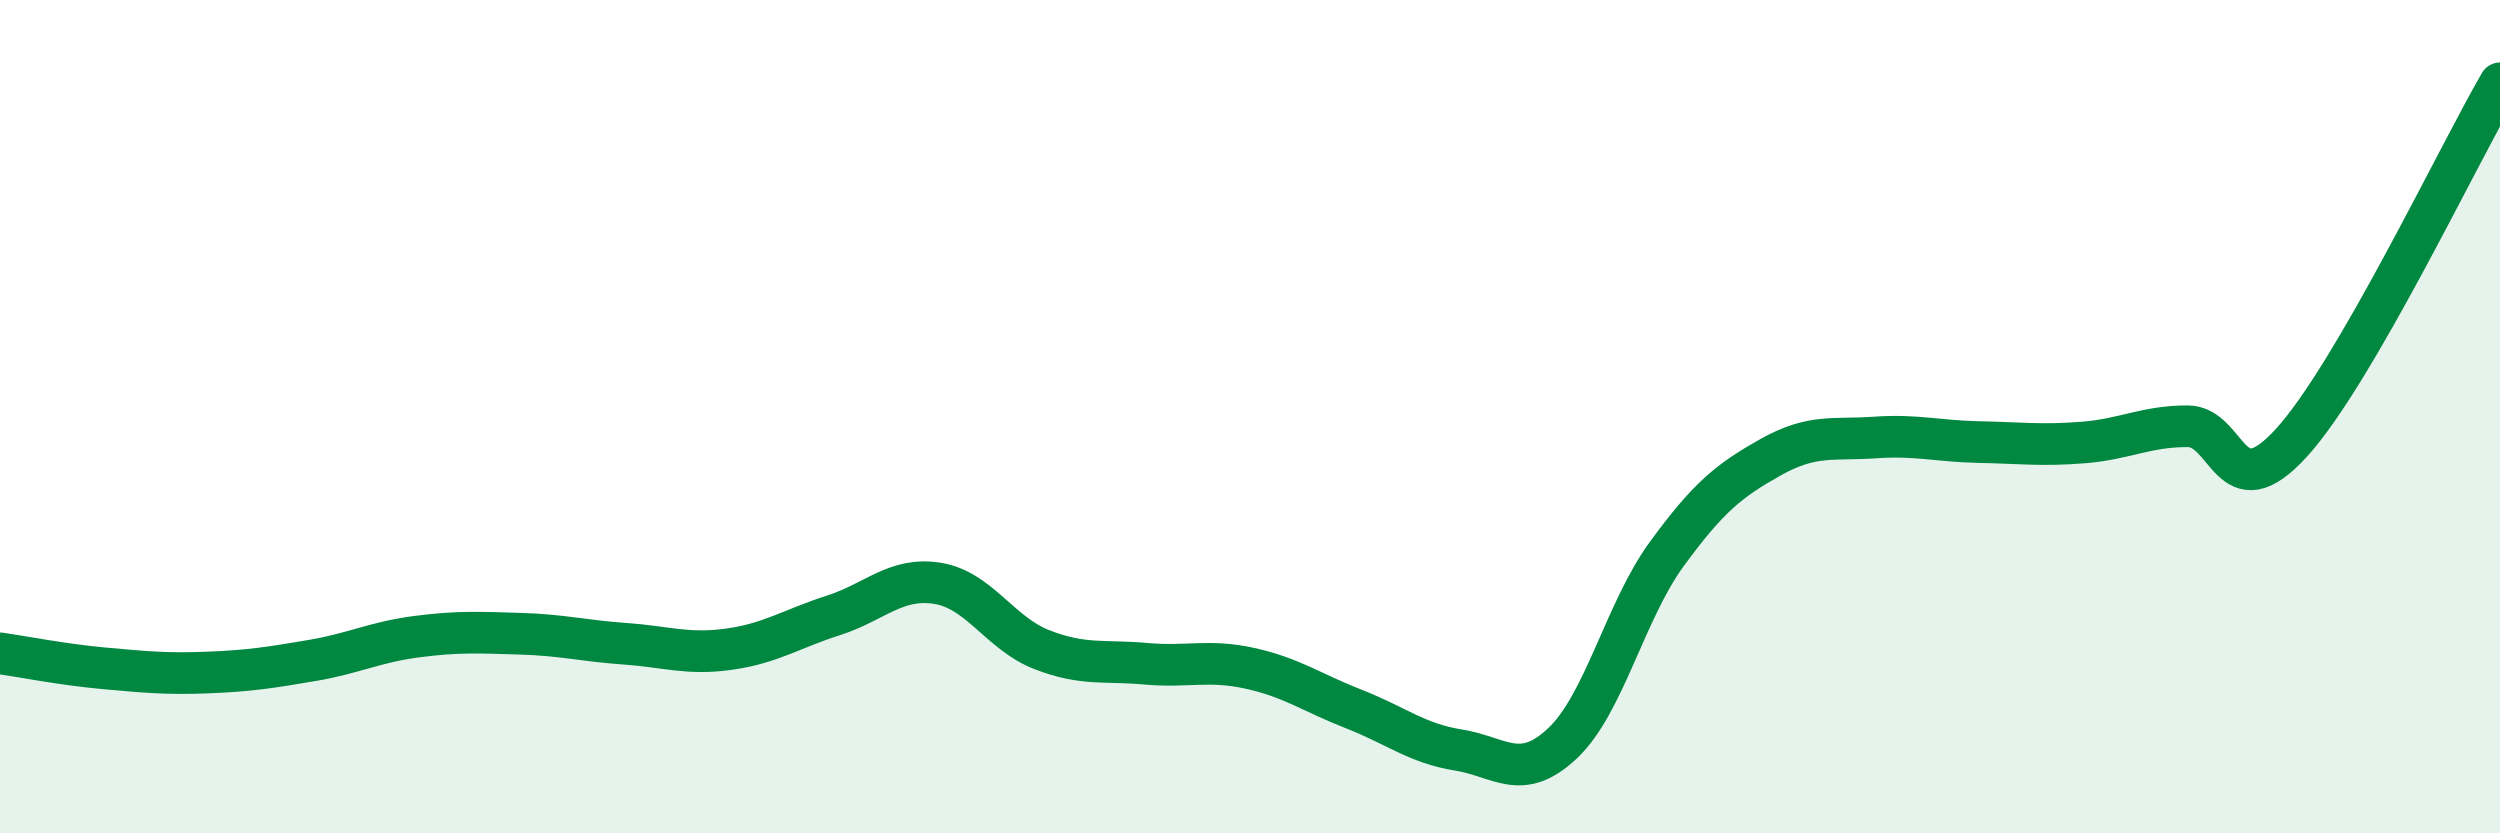
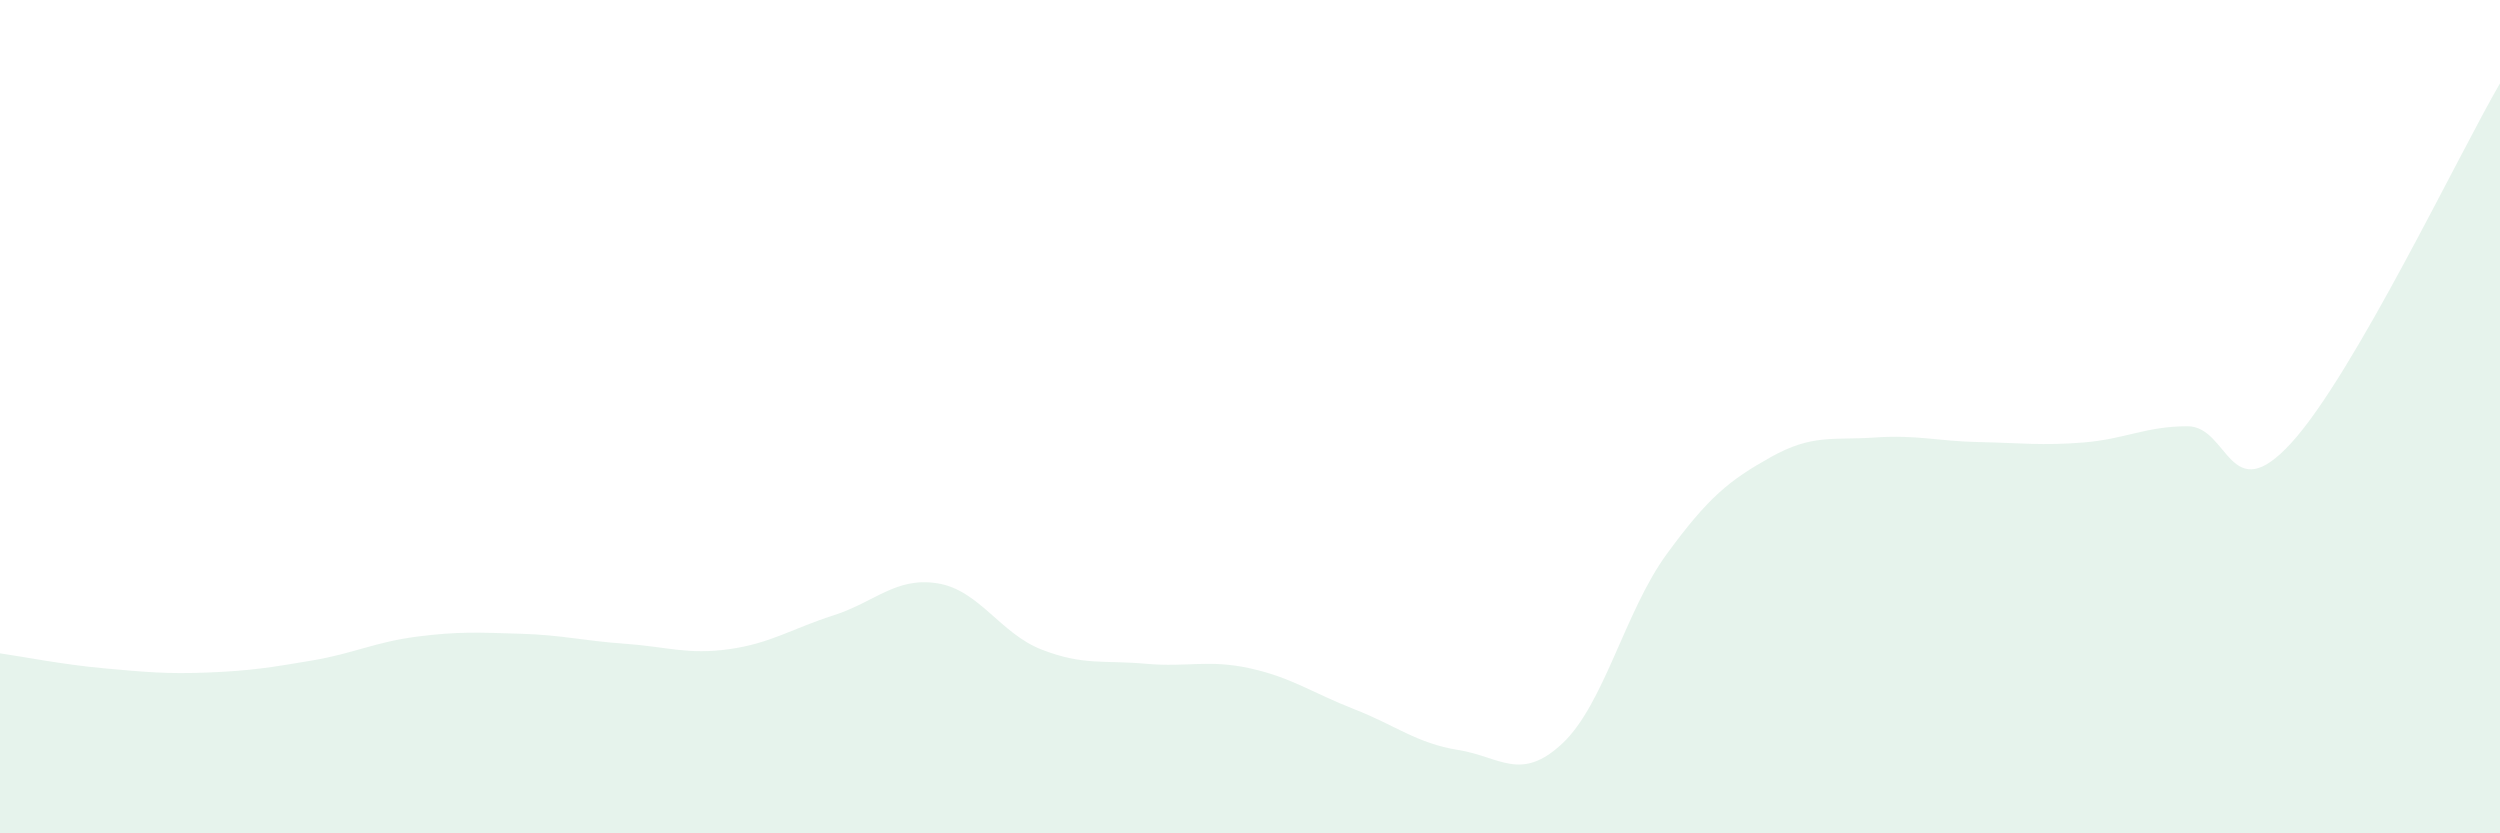
<svg xmlns="http://www.w3.org/2000/svg" width="60" height="20" viewBox="0 0 60 20">
  <path d="M 0,15.68 C 0.5,15.75 1.5,15.95 2.5,16.04 C 3.5,16.13 4,16.18 5,16.14 C 6,16.1 6.5,16.02 7.5,15.85 C 8.5,15.68 9,15.41 10,15.28 C 11,15.15 11.5,15.18 12.5,15.21 C 13.5,15.24 14,15.38 15,15.45 C 16,15.52 16.5,15.72 17.5,15.58 C 18.5,15.44 19,15.09 20,14.77 C 21,14.45 21.5,13.84 22.5,14 C 23.5,14.16 24,15.2 25,15.59 C 26,15.98 26.5,15.84 27.5,15.93 C 28.5,16.02 29,15.82 30,16.04 C 31,16.26 31.5,16.63 32.5,17.02 C 33.5,17.41 34,17.84 35,18 C 36,18.16 36.5,18.78 37.5,17.84 C 38.5,16.9 39,14.67 40,13.3 C 41,11.93 41.5,11.53 42.5,10.97 C 43.5,10.41 44,10.57 45,10.5 C 46,10.43 46.5,10.59 47.5,10.61 C 48.5,10.63 49,10.7 50,10.62 C 51,10.54 51.5,10.23 52.5,10.23 C 53.5,10.23 53.5,12.27 55,10.62 C 56.5,8.97 59,3.72 60,2L60 20L0 20Z" fill="#008740" opacity="0.1" stroke-linecap="round" stroke-linejoin="round" />
-   <path d="M 0,15.68 C 0.5,15.75 1.5,15.95 2.5,16.04 C 3.5,16.13 4,16.18 5,16.14 C 6,16.1 6.5,16.02 7.5,15.85 C 8.5,15.68 9,15.41 10,15.28 C 11,15.15 11.5,15.18 12.5,15.21 C 13.5,15.24 14,15.38 15,15.45 C 16,15.52 16.5,15.72 17.5,15.58 C 18.5,15.44 19,15.09 20,14.77 C 21,14.45 21.5,13.84 22.5,14 C 23.5,14.16 24,15.2 25,15.59 C 26,15.98 26.5,15.84 27.5,15.93 C 28.5,16.02 29,15.82 30,16.04 C 31,16.26 31.5,16.63 32.5,17.02 C 33.5,17.41 34,17.84 35,18 C 36,18.16 36.5,18.78 37.5,17.84 C 38.5,16.9 39,14.67 40,13.3 C 41,11.93 41.5,11.53 42.5,10.97 C 43.5,10.41 44,10.57 45,10.5 C 46,10.43 46.5,10.59 47.5,10.61 C 48.5,10.63 49,10.7 50,10.62 C 51,10.54 51.5,10.23 52.5,10.23 C 53.5,10.23 53.5,12.27 55,10.62 C 56.5,8.97 59,3.72 60,2" stroke="#008740" stroke-width="1" fill="none" stroke-linecap="round" stroke-linejoin="round" />
</svg>